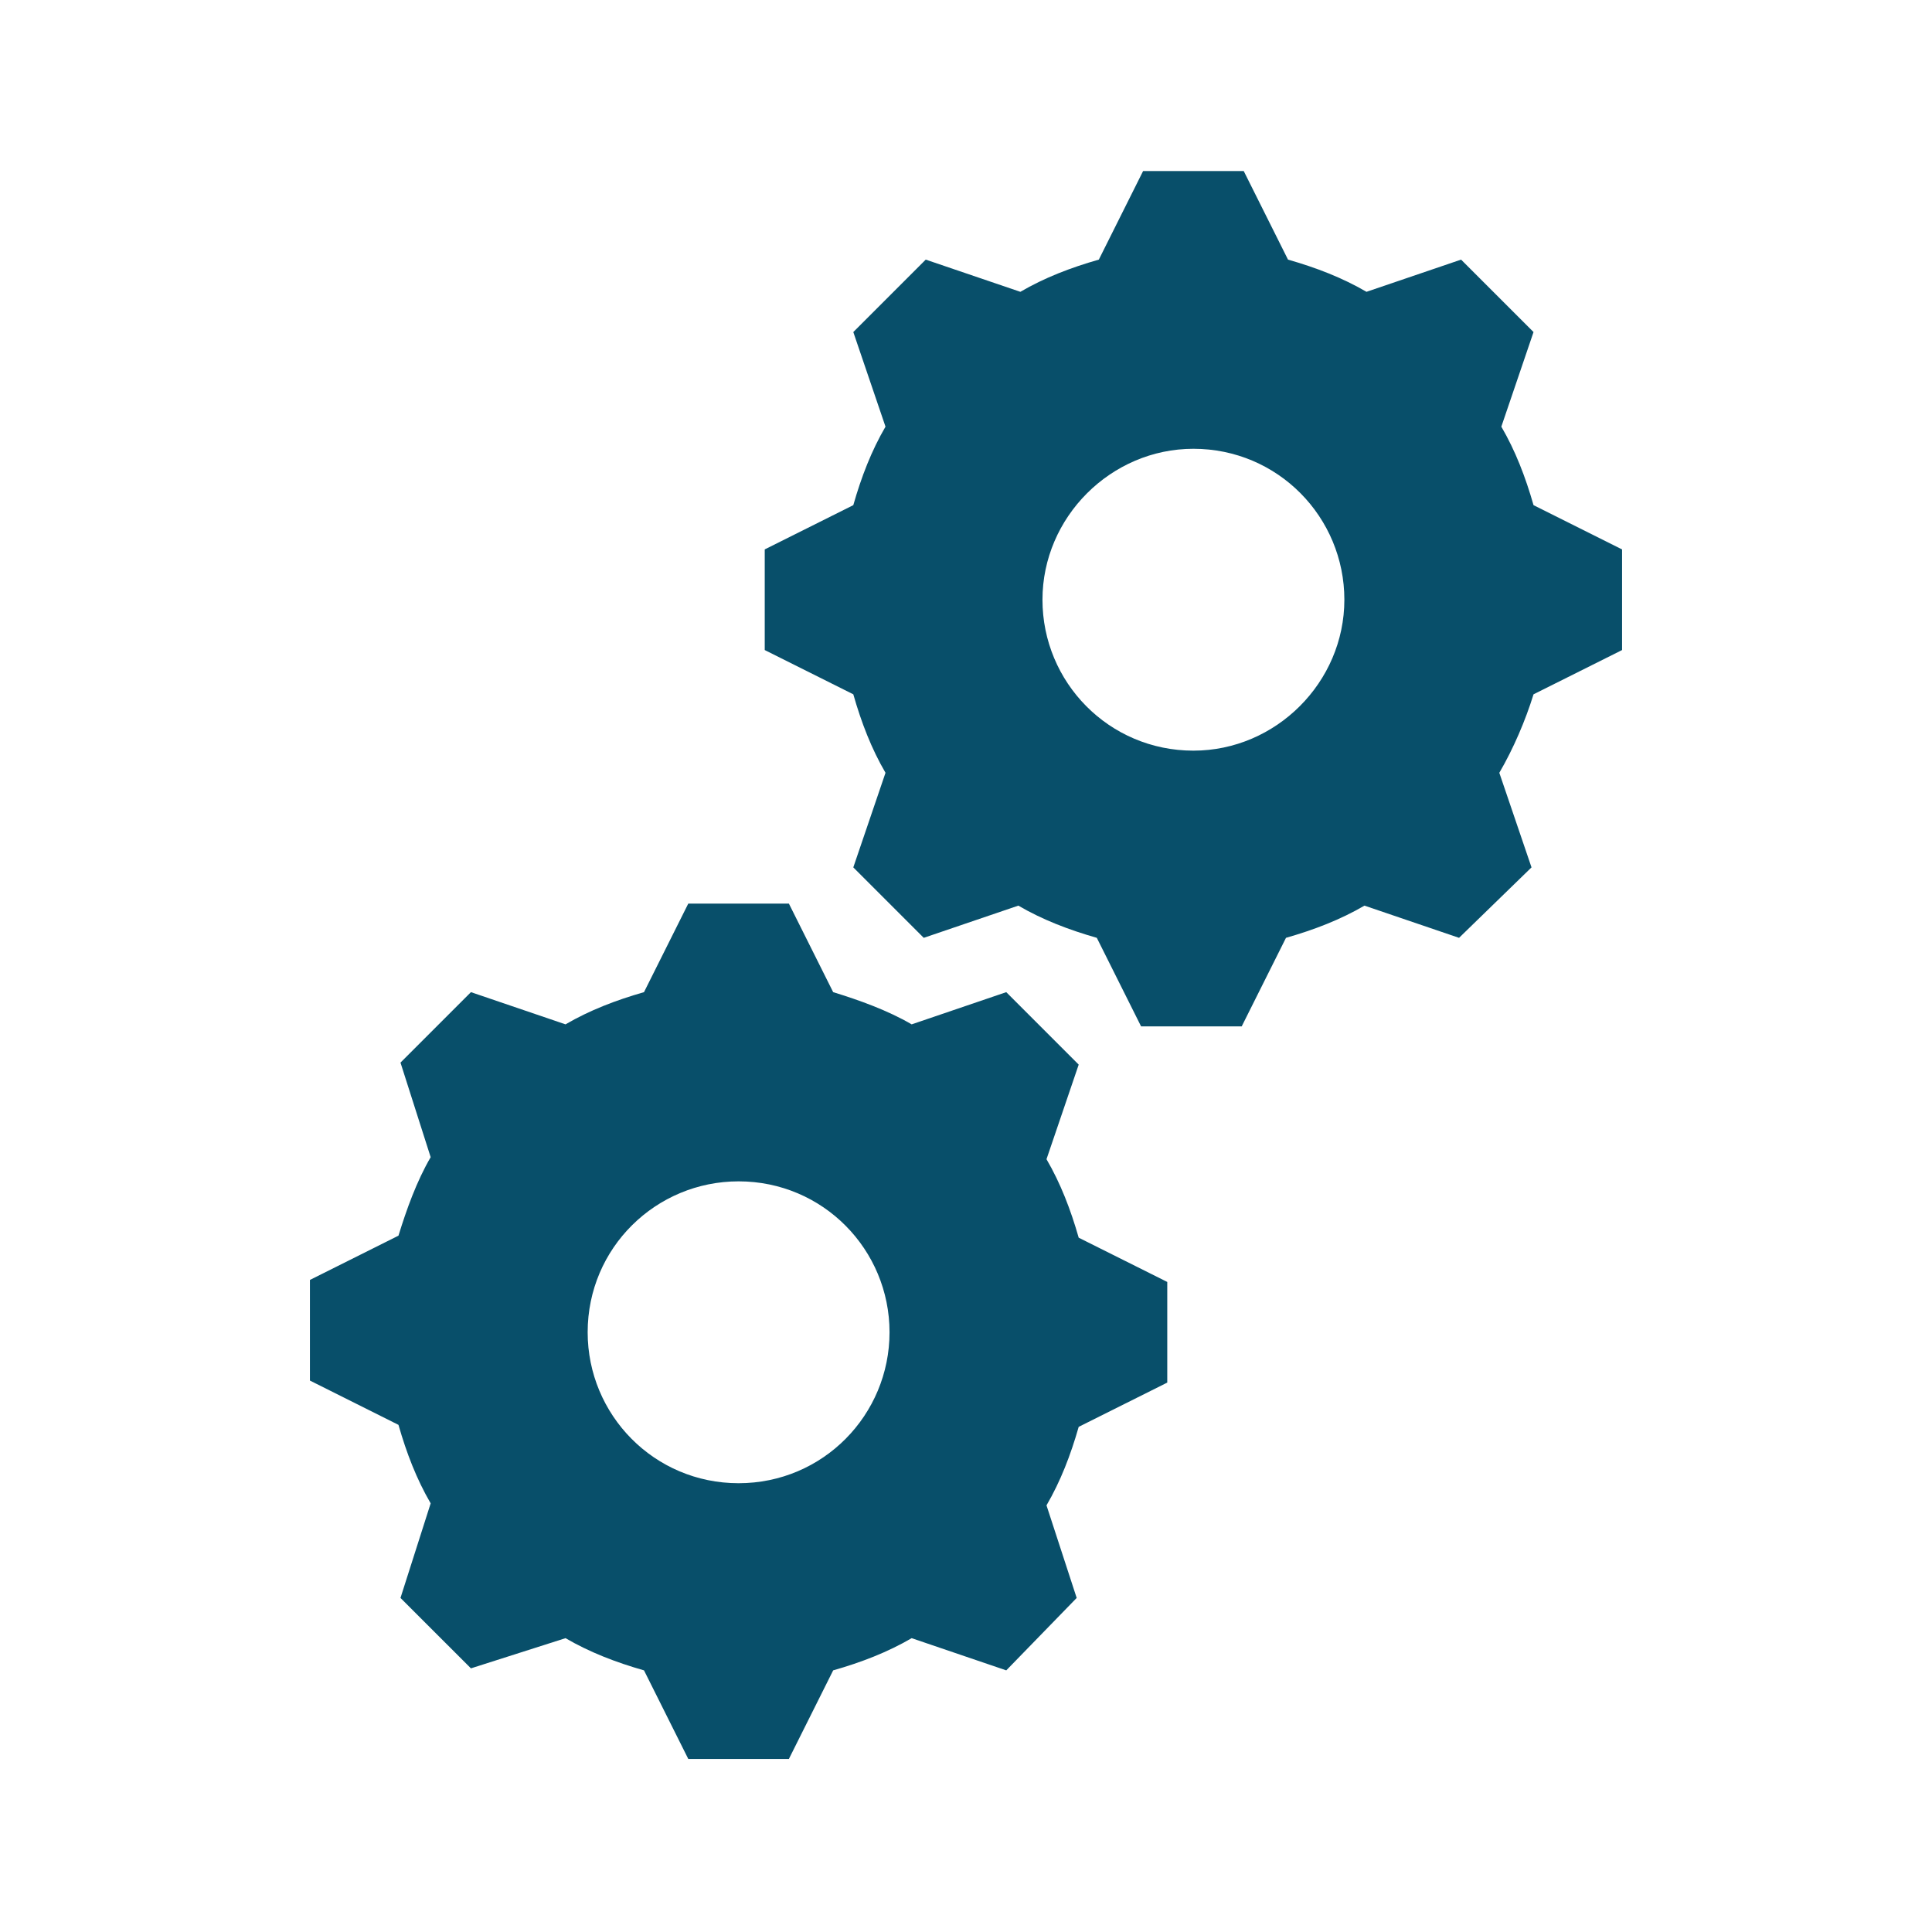
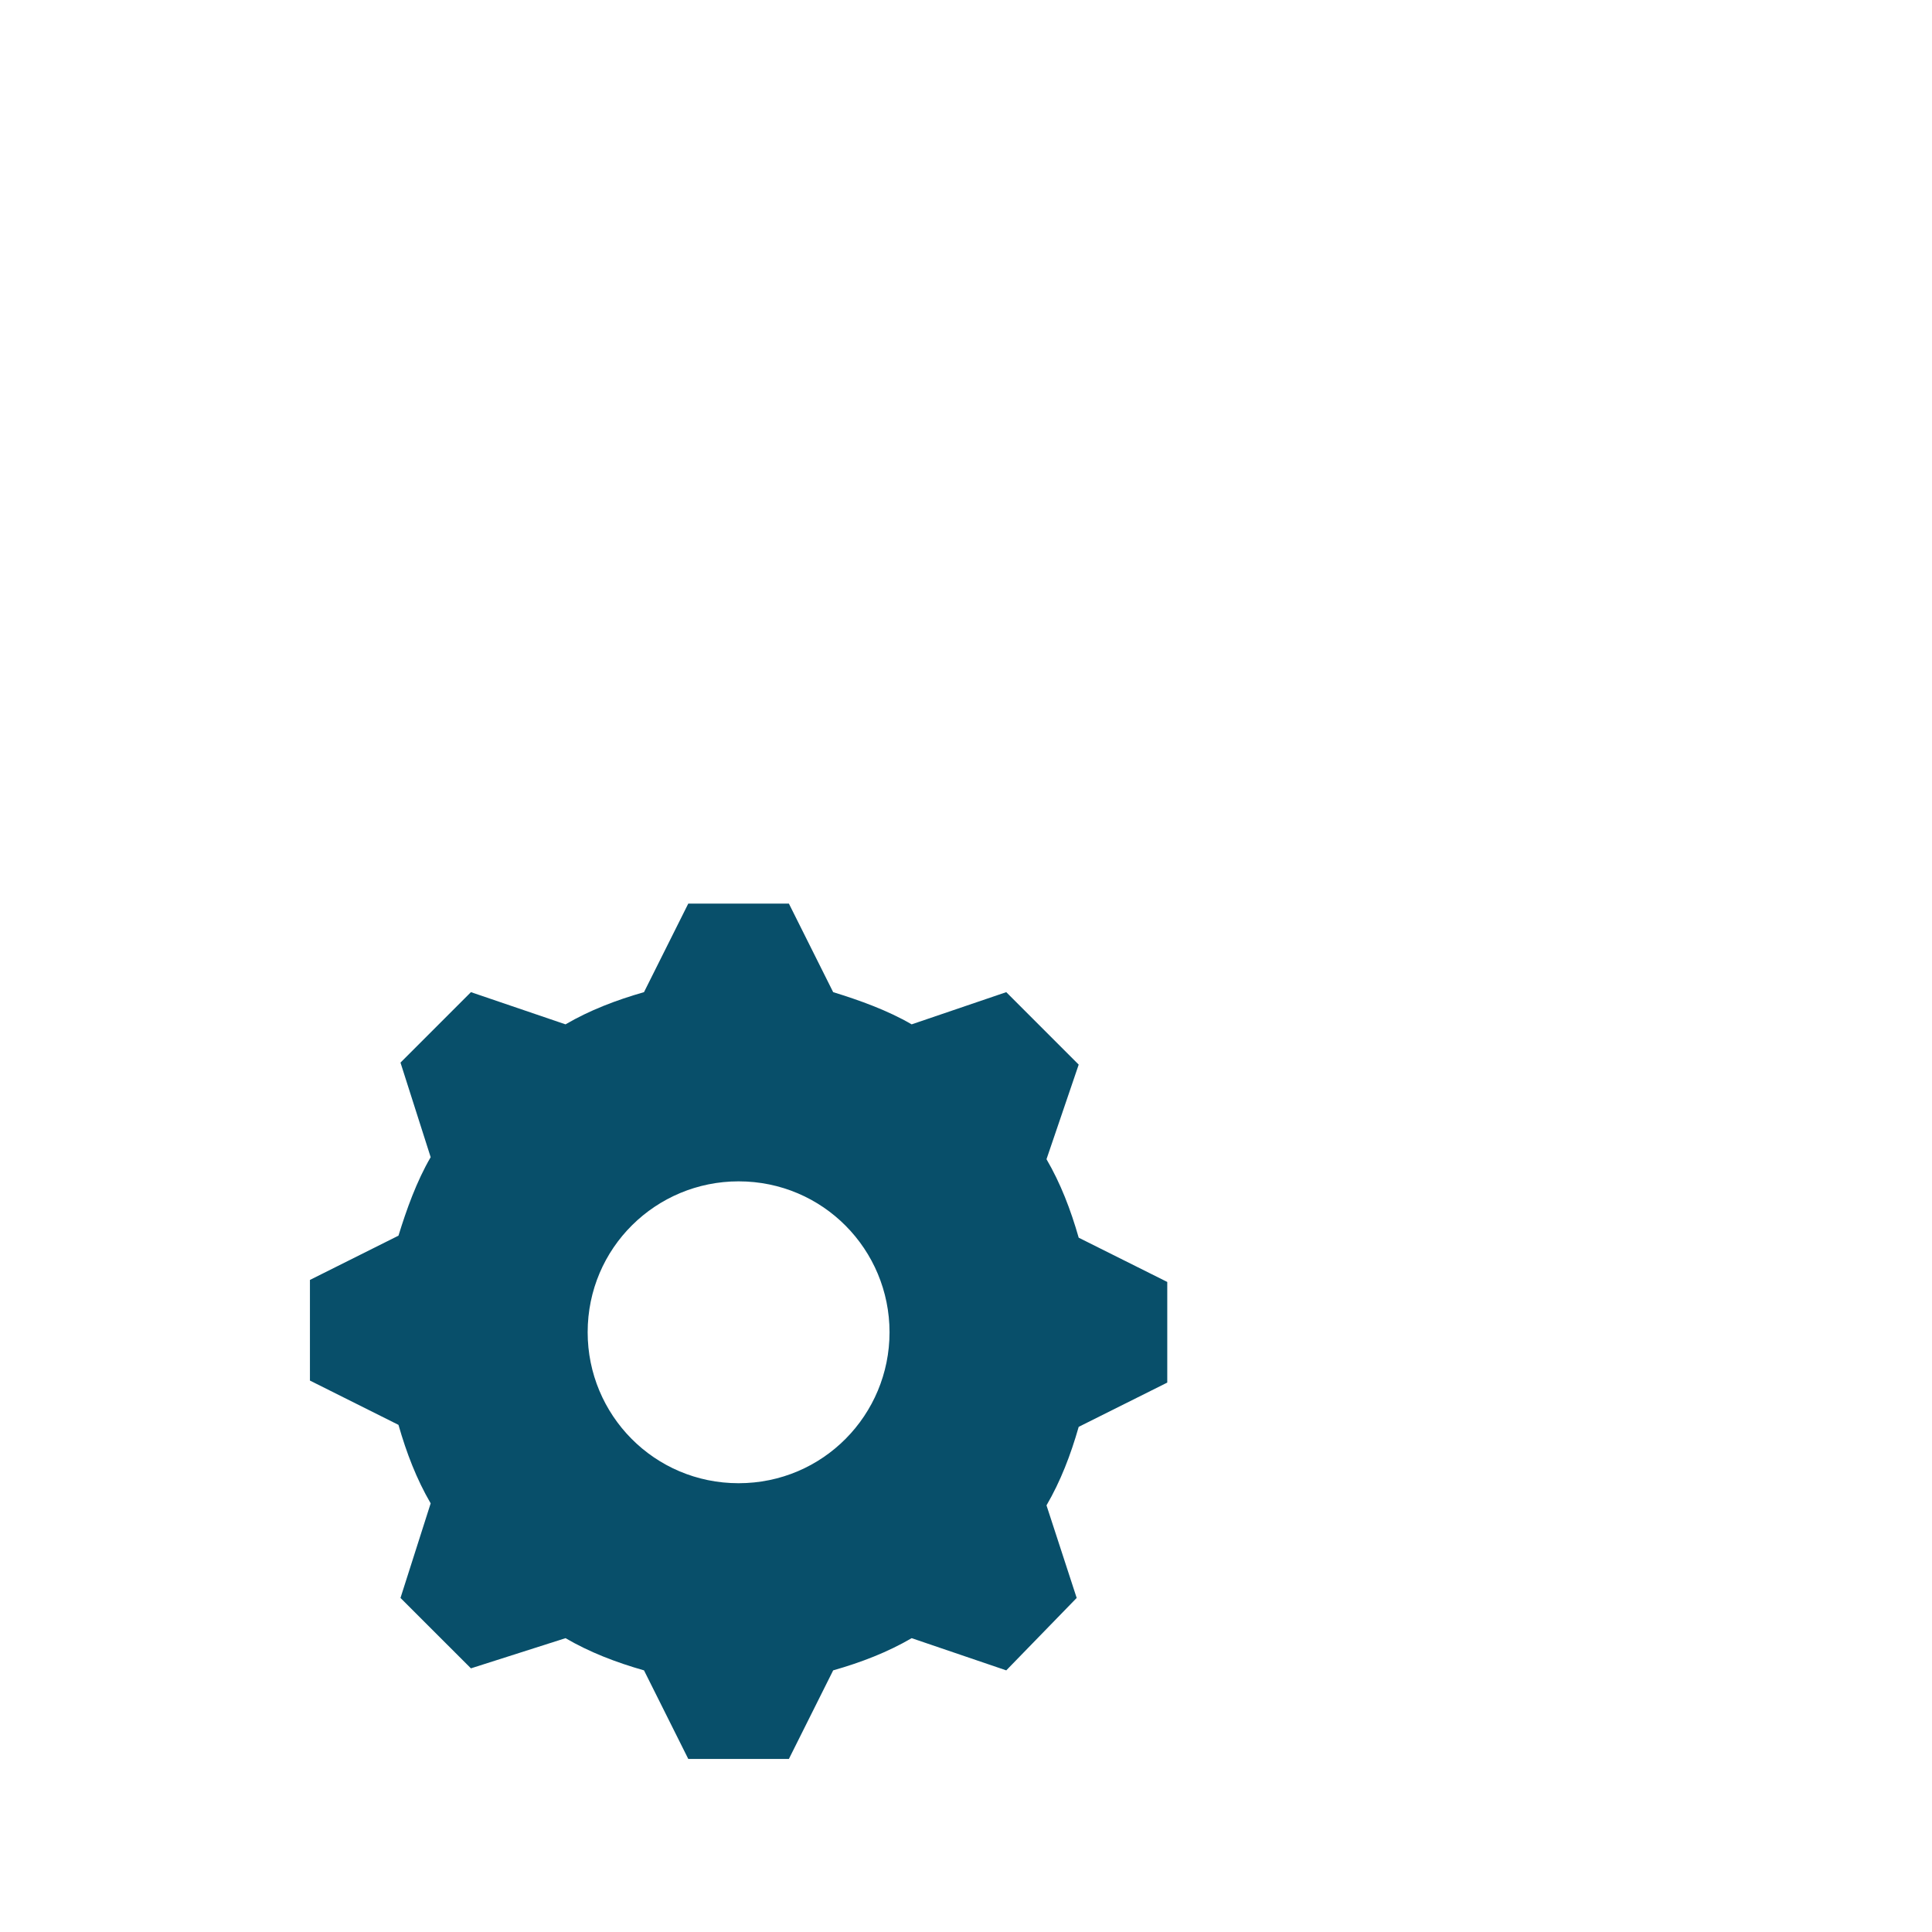
<svg xmlns="http://www.w3.org/2000/svg" width="69" height="69" xml:space="preserve" overflow="hidden">
  <g>
-     <path d="M42.622 26.809C39.603 26.809 37.231 24.366 37.231 21.419 37.231 18.472 39.675 16.028 42.622 16.028 45.641 16.028 48.013 18.472 48.013 21.419 48.013 24.366 45.569 26.809 42.622 26.809ZM54.769 18.041C54.481 17.034 54.122 16.1 53.619 15.238L54.769 11.859 52.181 9.272 48.803 10.422C47.941 9.919 47.006 9.559 46 9.272L44.419 6.109 40.825 6.109 39.244 9.272C38.237 9.559 37.303 9.919 36.441 10.422L33.062 9.272 30.475 11.859 31.625 15.238C31.122 16.1 30.762 17.034 30.475 18.041L27.312 19.622 27.312 23.216 30.475 24.797C30.762 25.803 31.122 26.738 31.625 27.6L30.475 30.978 32.991 33.494 36.369 32.344C37.231 32.847 38.166 33.206 39.172 33.494L40.753 36.656 44.347 36.656 45.928 33.494C46.934 33.206 47.869 32.847 48.731 32.344L52.109 33.494 54.697 30.978 53.547 27.6C54.05 26.738 54.481 25.731 54.769 24.797L57.931 23.216 57.931 19.622 54.769 18.041Z" fill="#084F6A" />
    <path d="M26.378 52.972C23.359 52.972 20.988 50.528 20.988 47.581 20.988 44.562 23.431 42.191 26.378 42.191 29.397 42.191 31.769 44.634 31.769 47.581 31.769 50.528 29.397 52.972 26.378 52.972L26.378 52.972ZM37.375 41.4 38.525 38.022 35.938 35.434 32.559 36.584C31.697 36.081 30.691 35.722 29.756 35.434L28.175 32.272 24.581 32.272 23 35.434C21.994 35.722 21.059 36.081 20.197 36.584L16.819 35.434 14.303 37.95 15.381 41.328C14.878 42.191 14.519 43.197 14.231 44.131L11.069 45.712 11.069 49.306 14.231 50.888C14.519 51.894 14.878 52.828 15.381 53.691L14.303 57.069 16.819 59.584 20.197 58.506C21.059 59.009 21.994 59.369 23 59.656L24.581 62.819 28.175 62.819 29.756 59.656C30.762 59.369 31.697 59.009 32.559 58.506L35.938 59.656 38.453 57.069 37.375 53.763C37.878 52.9 38.237 51.966 38.525 50.959L41.688 49.378 41.688 45.784 38.525 44.203C38.237 43.197 37.878 42.263 37.375 41.4Z" fill="#084F6A" />
  </g>
</svg>